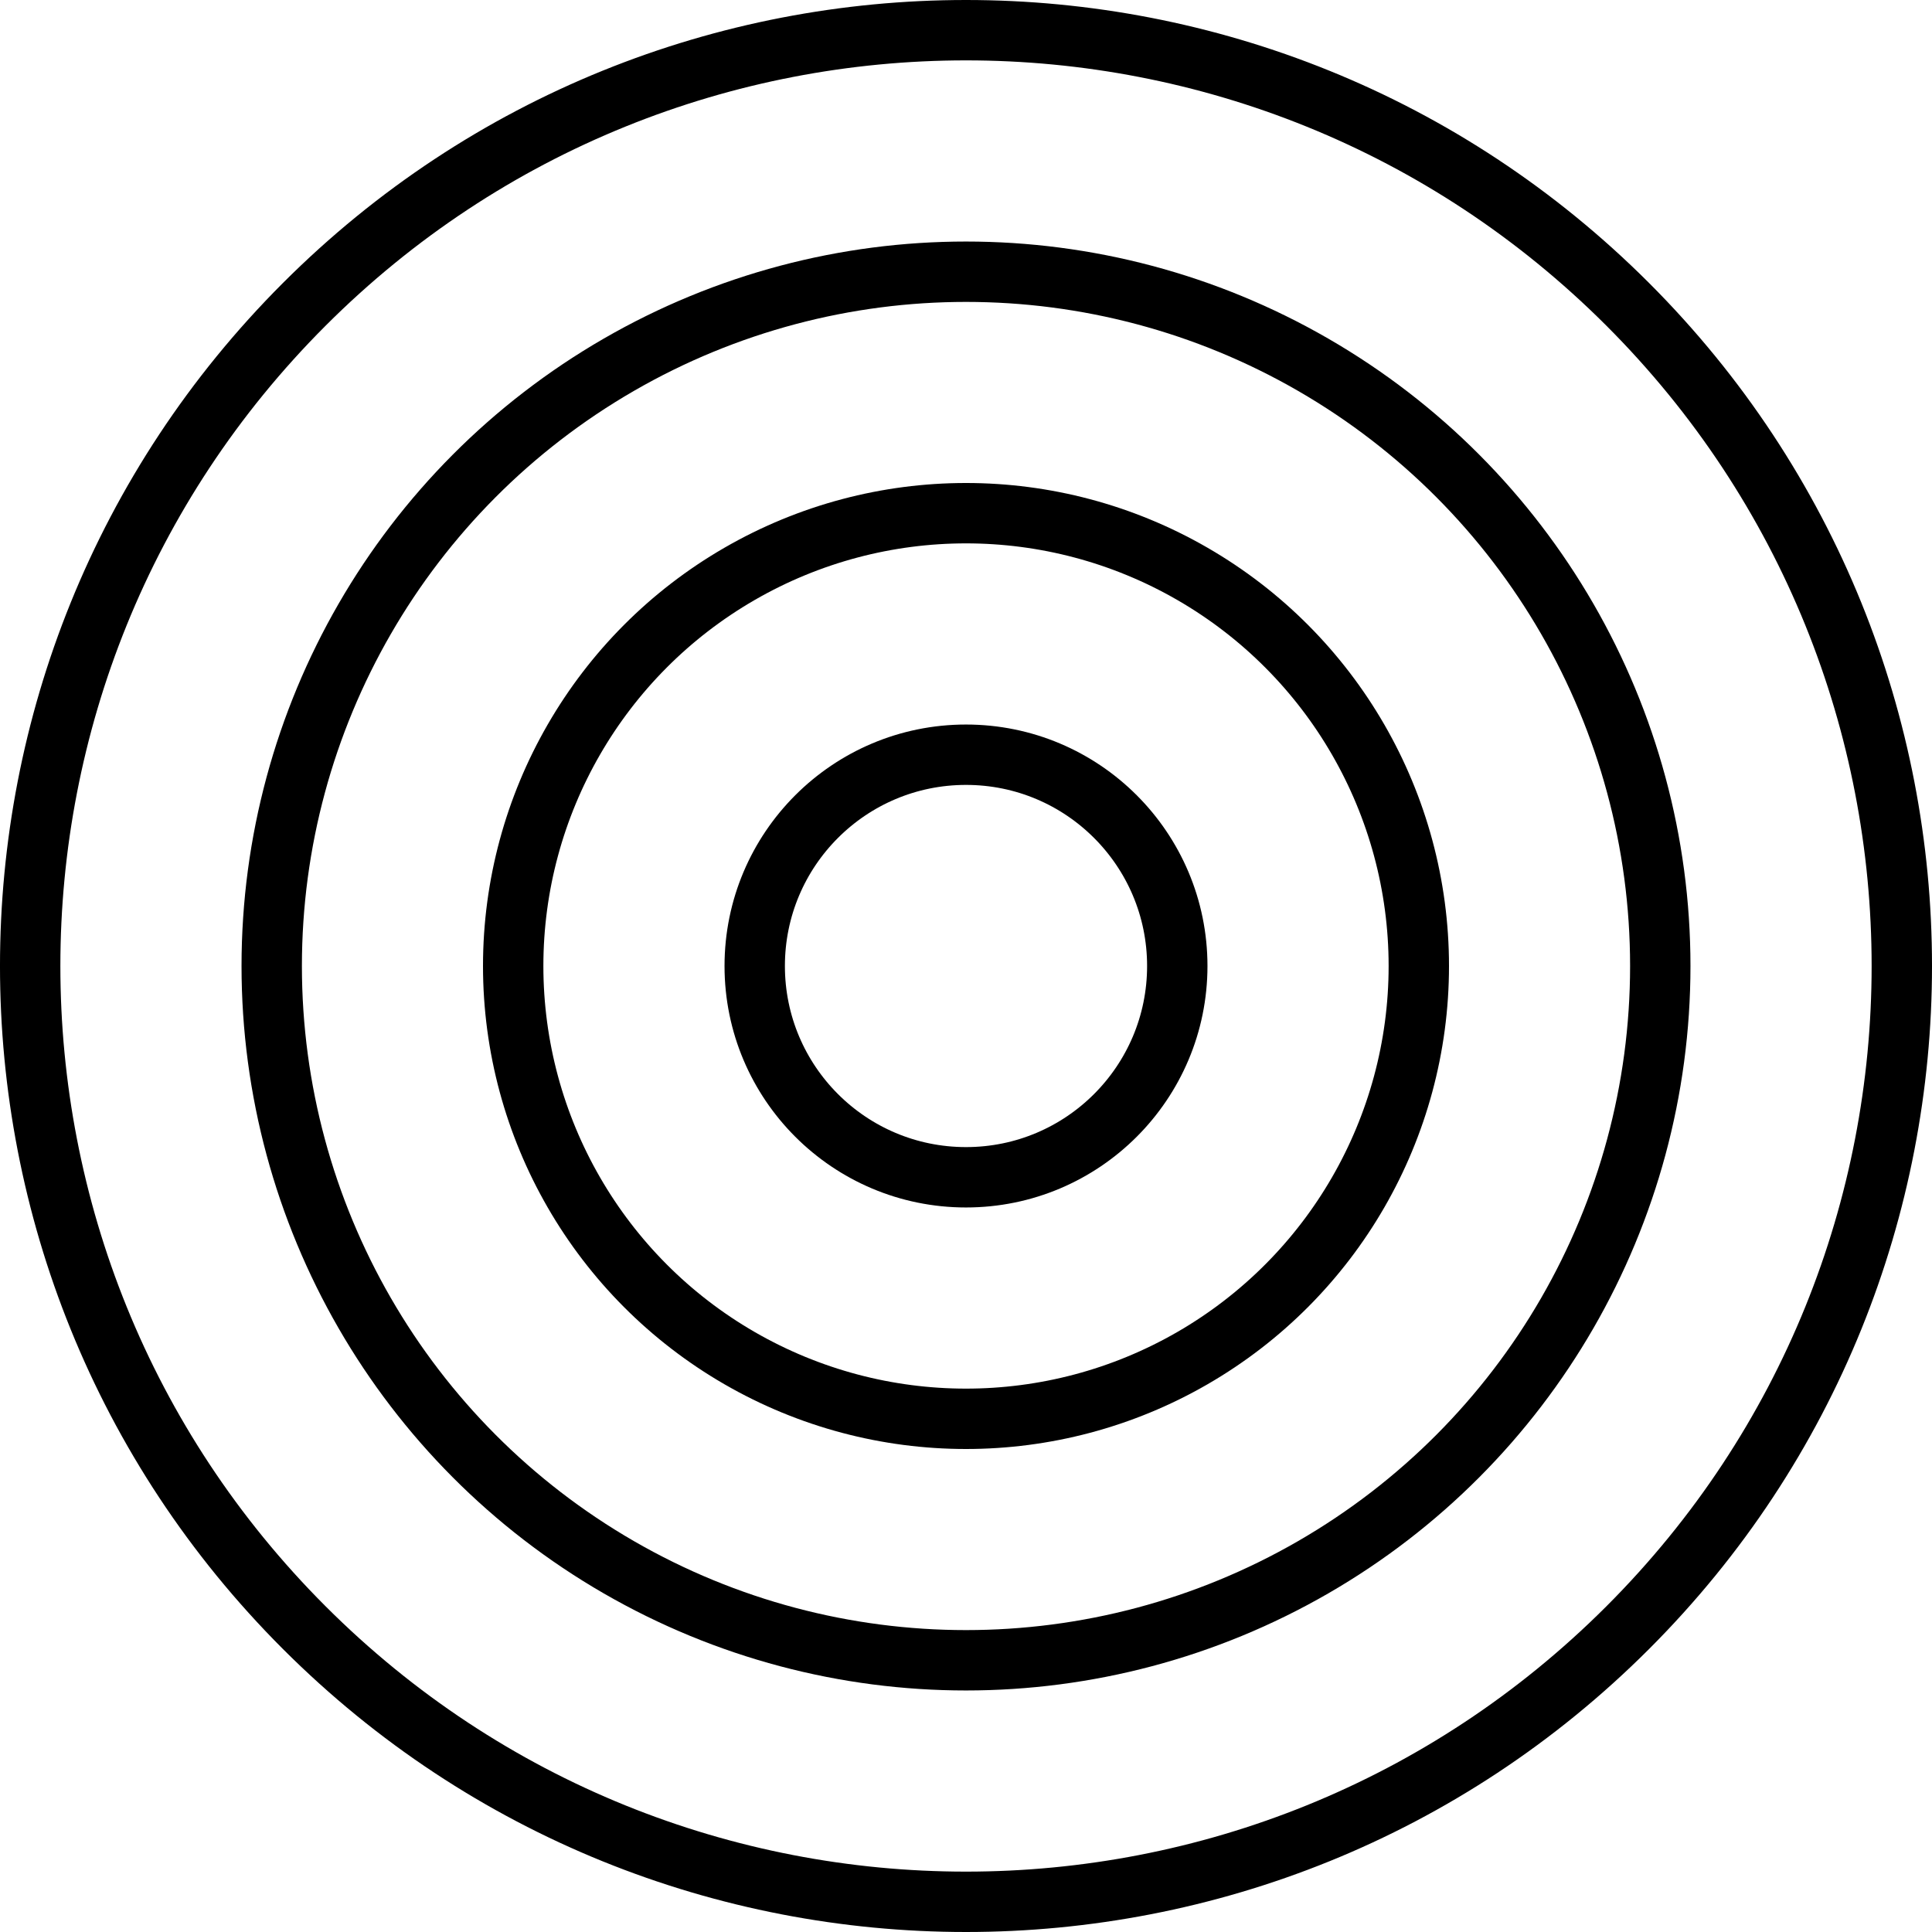
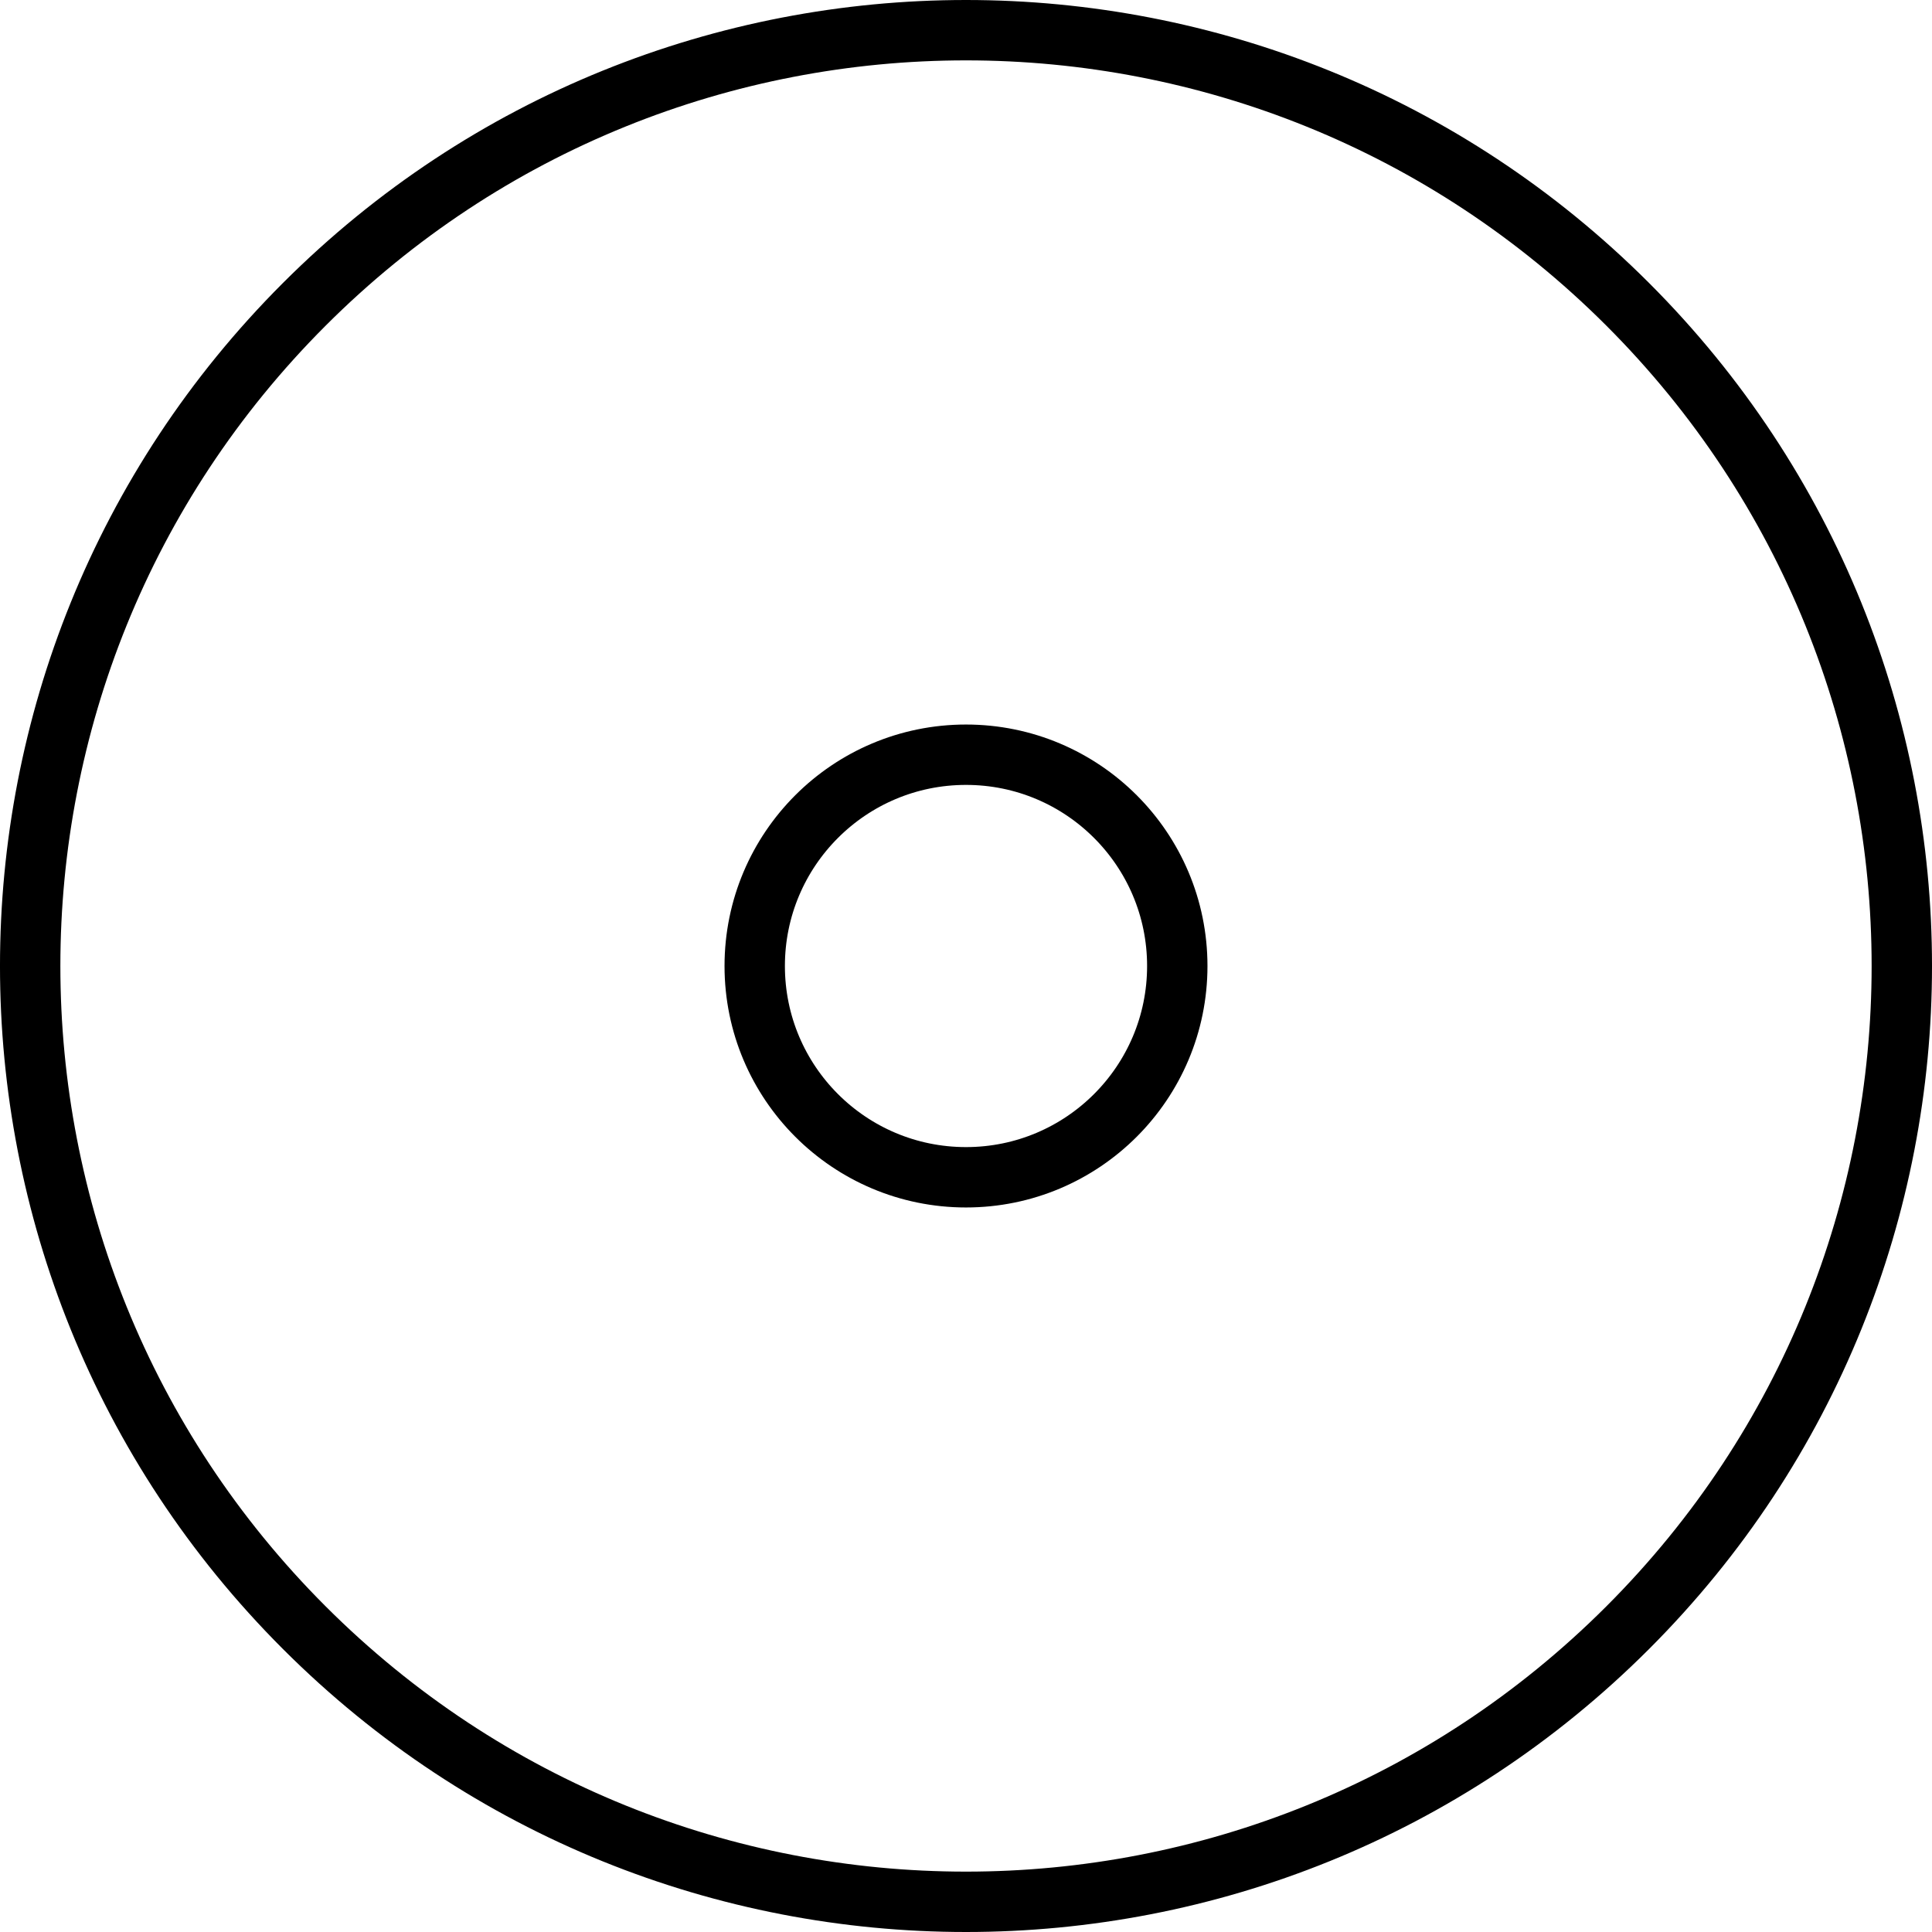
<svg xmlns="http://www.w3.org/2000/svg" width="64" height="64" viewBox="0 0 64 64">
  <path fill="none" stroke="#000" stroke-width="2" stroke-miterlimit="10" d="M53.92 10.081c12.107 12.105 12.107 31.732 0 43.838-12.106 12.108-31.734 12.108-43.84 0-12.107-12.105-12.107-31.732 0-43.838 12.106-12.108 31.733-12.108 43.84 0z" />
-   <circle fill="none" stroke="#000" stroke-width="2" stroke-miterlimit="10" cx="32" cy="32" r="22.999" />
-   <circle fill="none" stroke="#000" stroke-width="2" stroke-miterlimit="10" cx="32" cy="32" r="15" />
  <circle fill="none" stroke="#000" stroke-width="2" stroke-miterlimit="10" cx="32" cy="32" r="6.999" />
</svg>